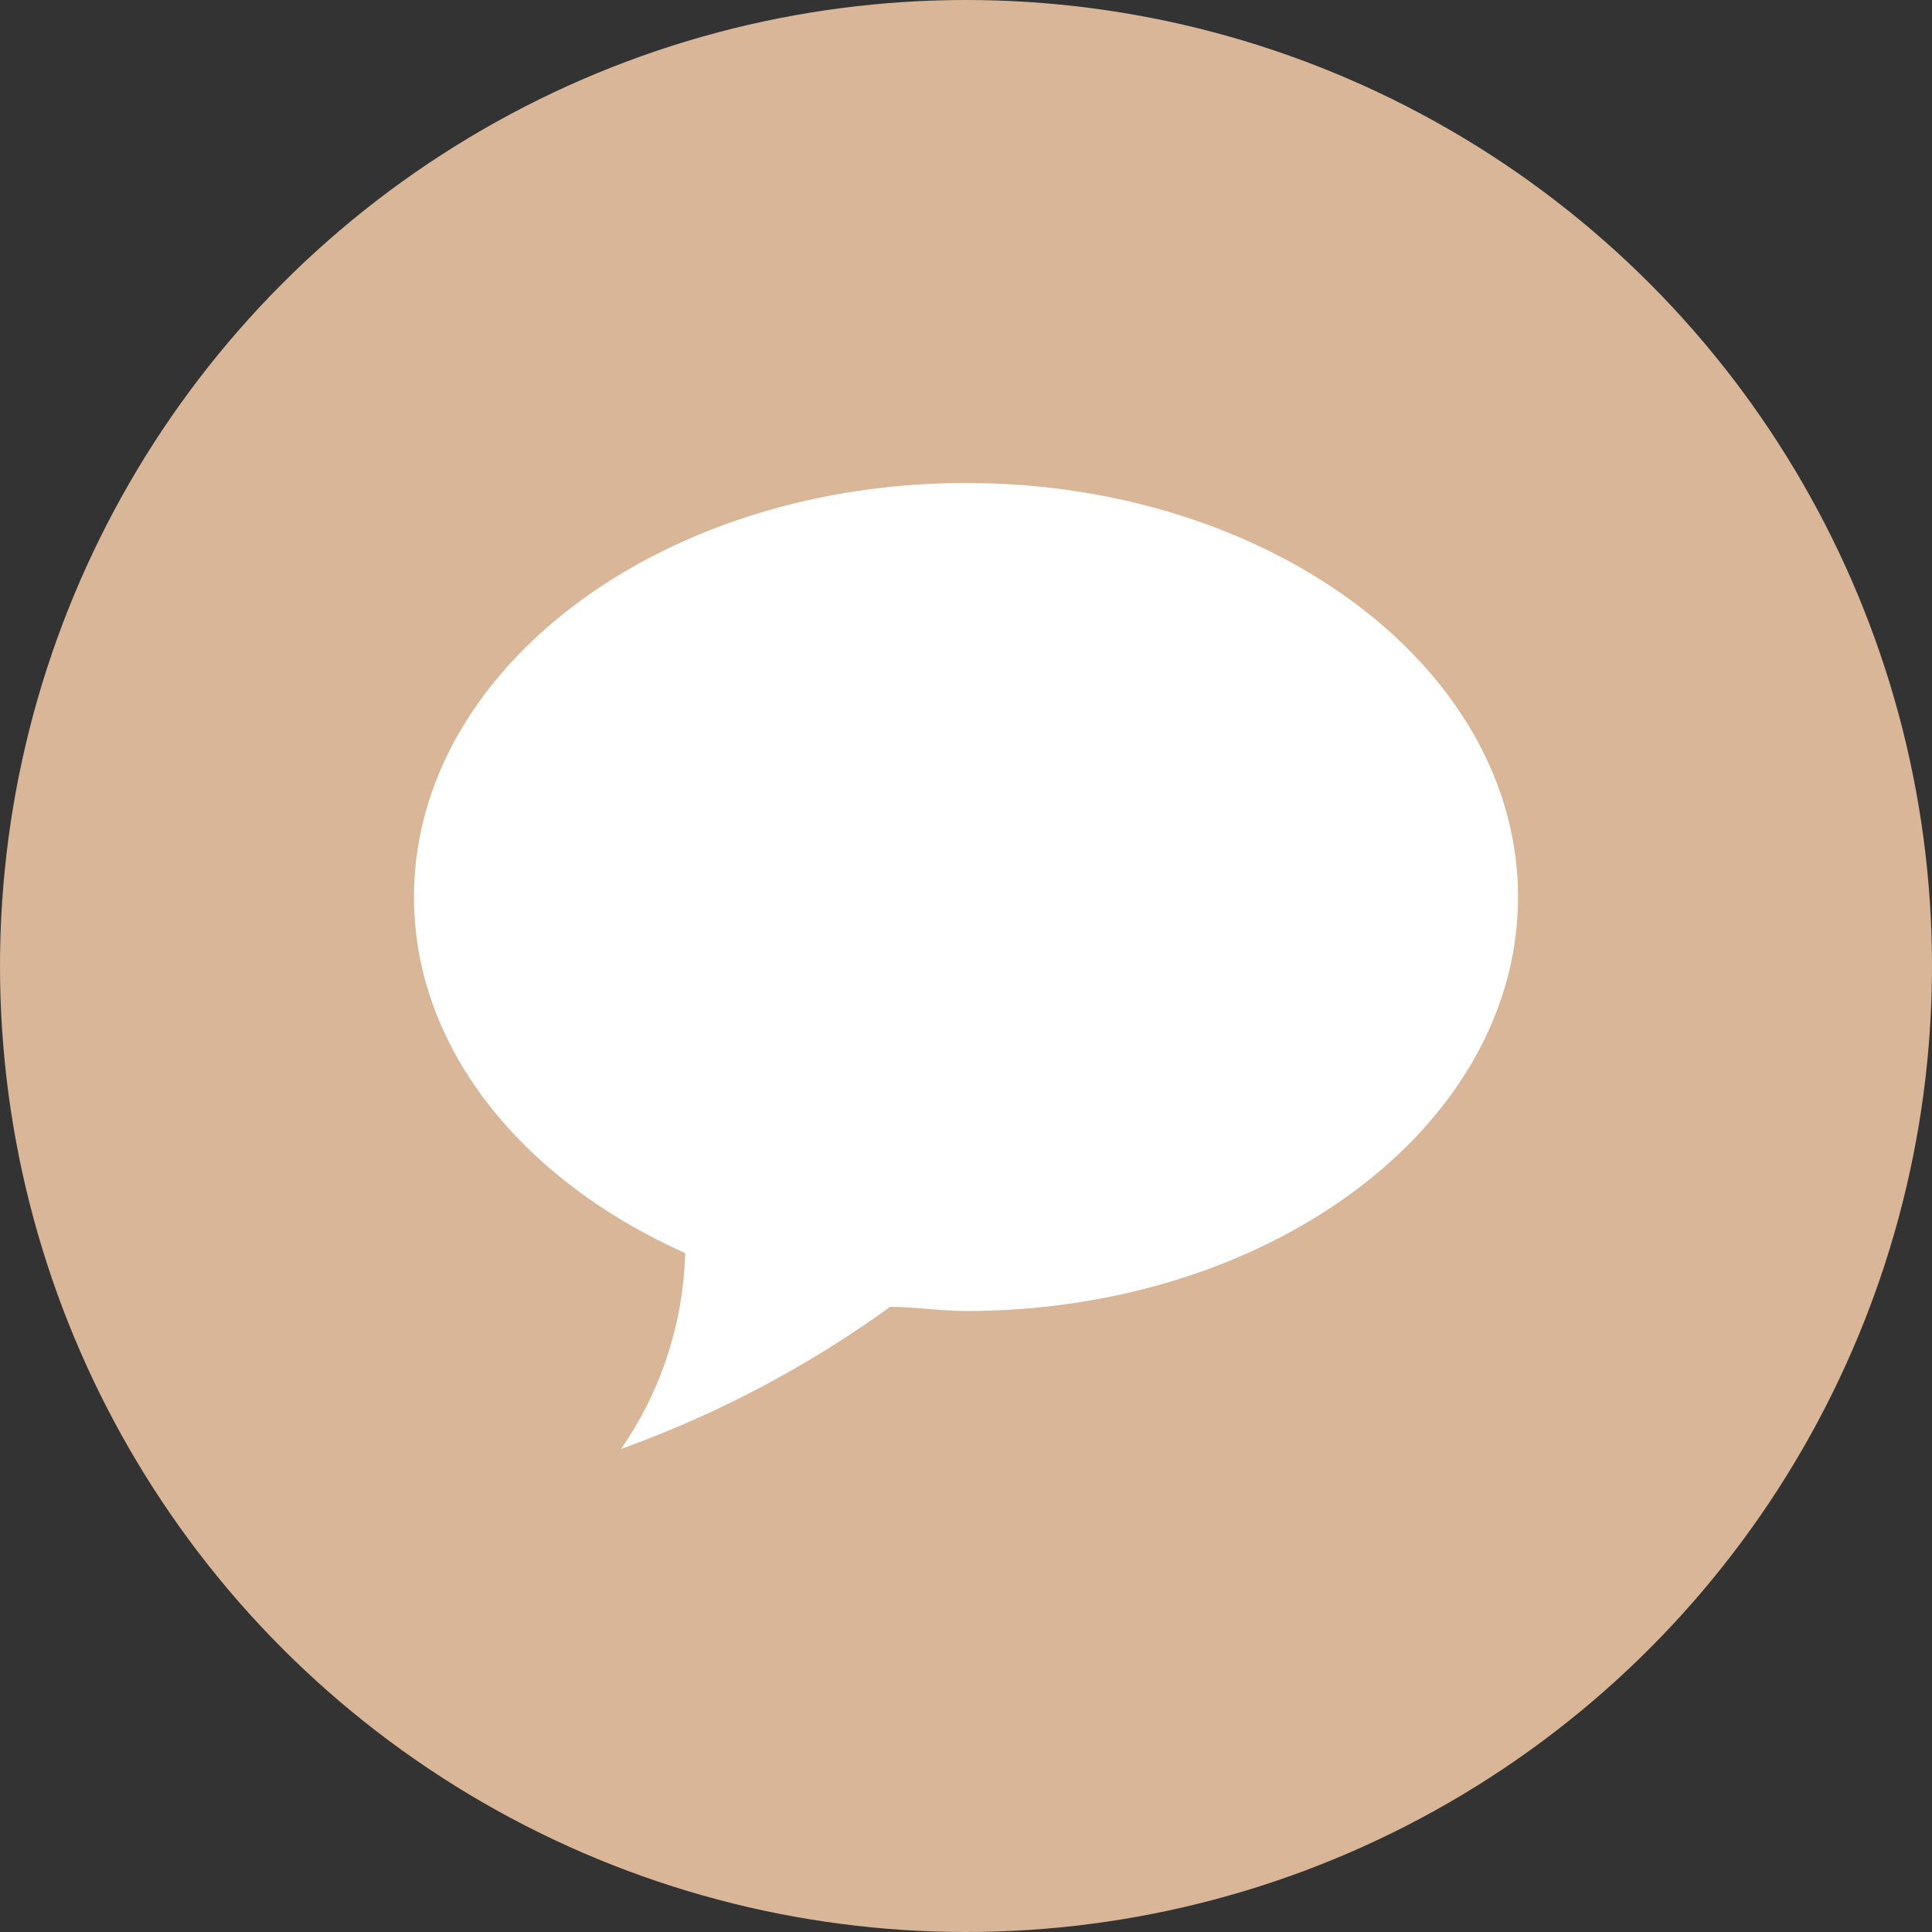
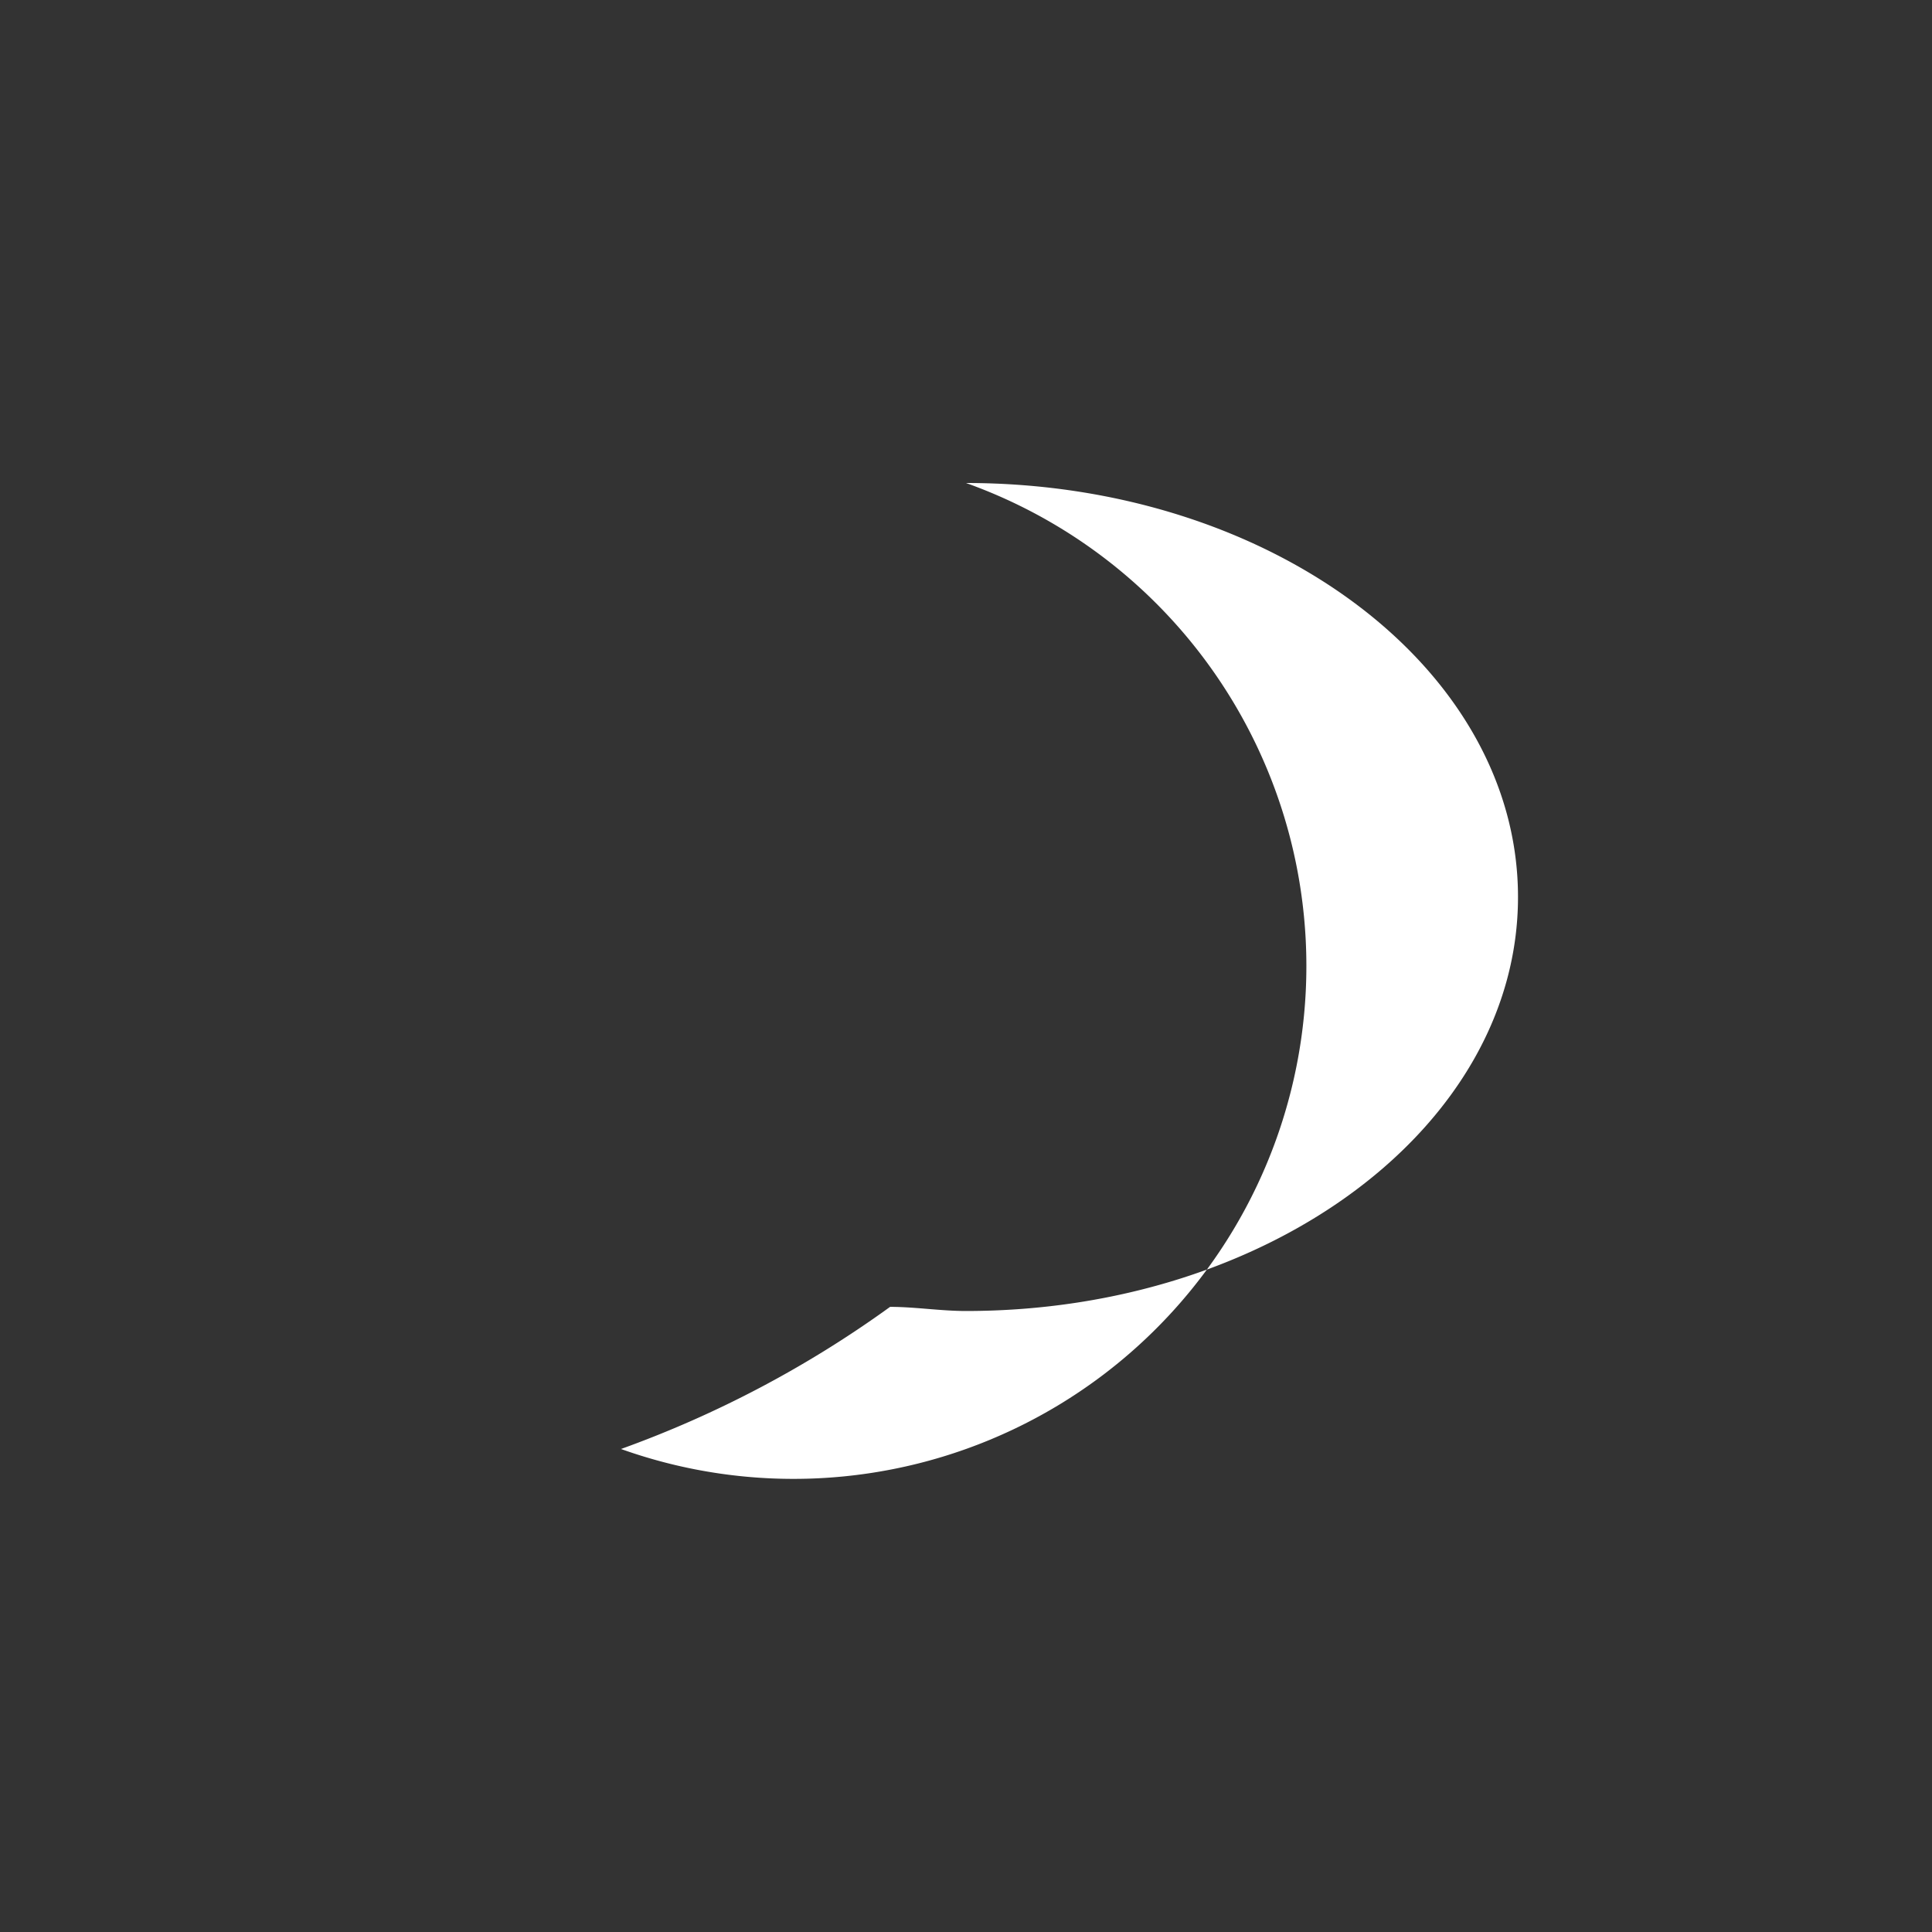
<svg xmlns="http://www.w3.org/2000/svg" viewBox="0 0 28 28">
  <rect x="0" y="0" width="28" height="28" fill="#333333" stroke="none" />
  <defs>
    <style>.cls-1{fill:#d8b697;}.cls-2{fill:#fff;}</style>
  </defs>
  <g id="레이어_1" data-name="레이어 1">
-     <circle class="cls-1" cx="14" cy="14" r="14" />
-     <path class="cls-2" d="M15,8c-4.42,0-8,2.69-8,6,0,2.2,1.58,4.11,3.93,5.16A5.22,5.22,0,0,1,10,22a15.77,15.77,0,0,0,3.9-2.06c.36,0,.73.06,1.1.06,4.42,0,8-2.69,8-6S19.42,8,15,8Z" transform="translate(-1 -1)" />
+     <path class="cls-2" d="M15,8A5.22,5.22,0,0,1,10,22a15.77,15.77,0,0,0,3.9-2.06c.36,0,.73.06,1.1.06,4.42,0,8-2.69,8-6S19.42,8,15,8Z" transform="translate(-1 -1)" />
  </g>
</svg>